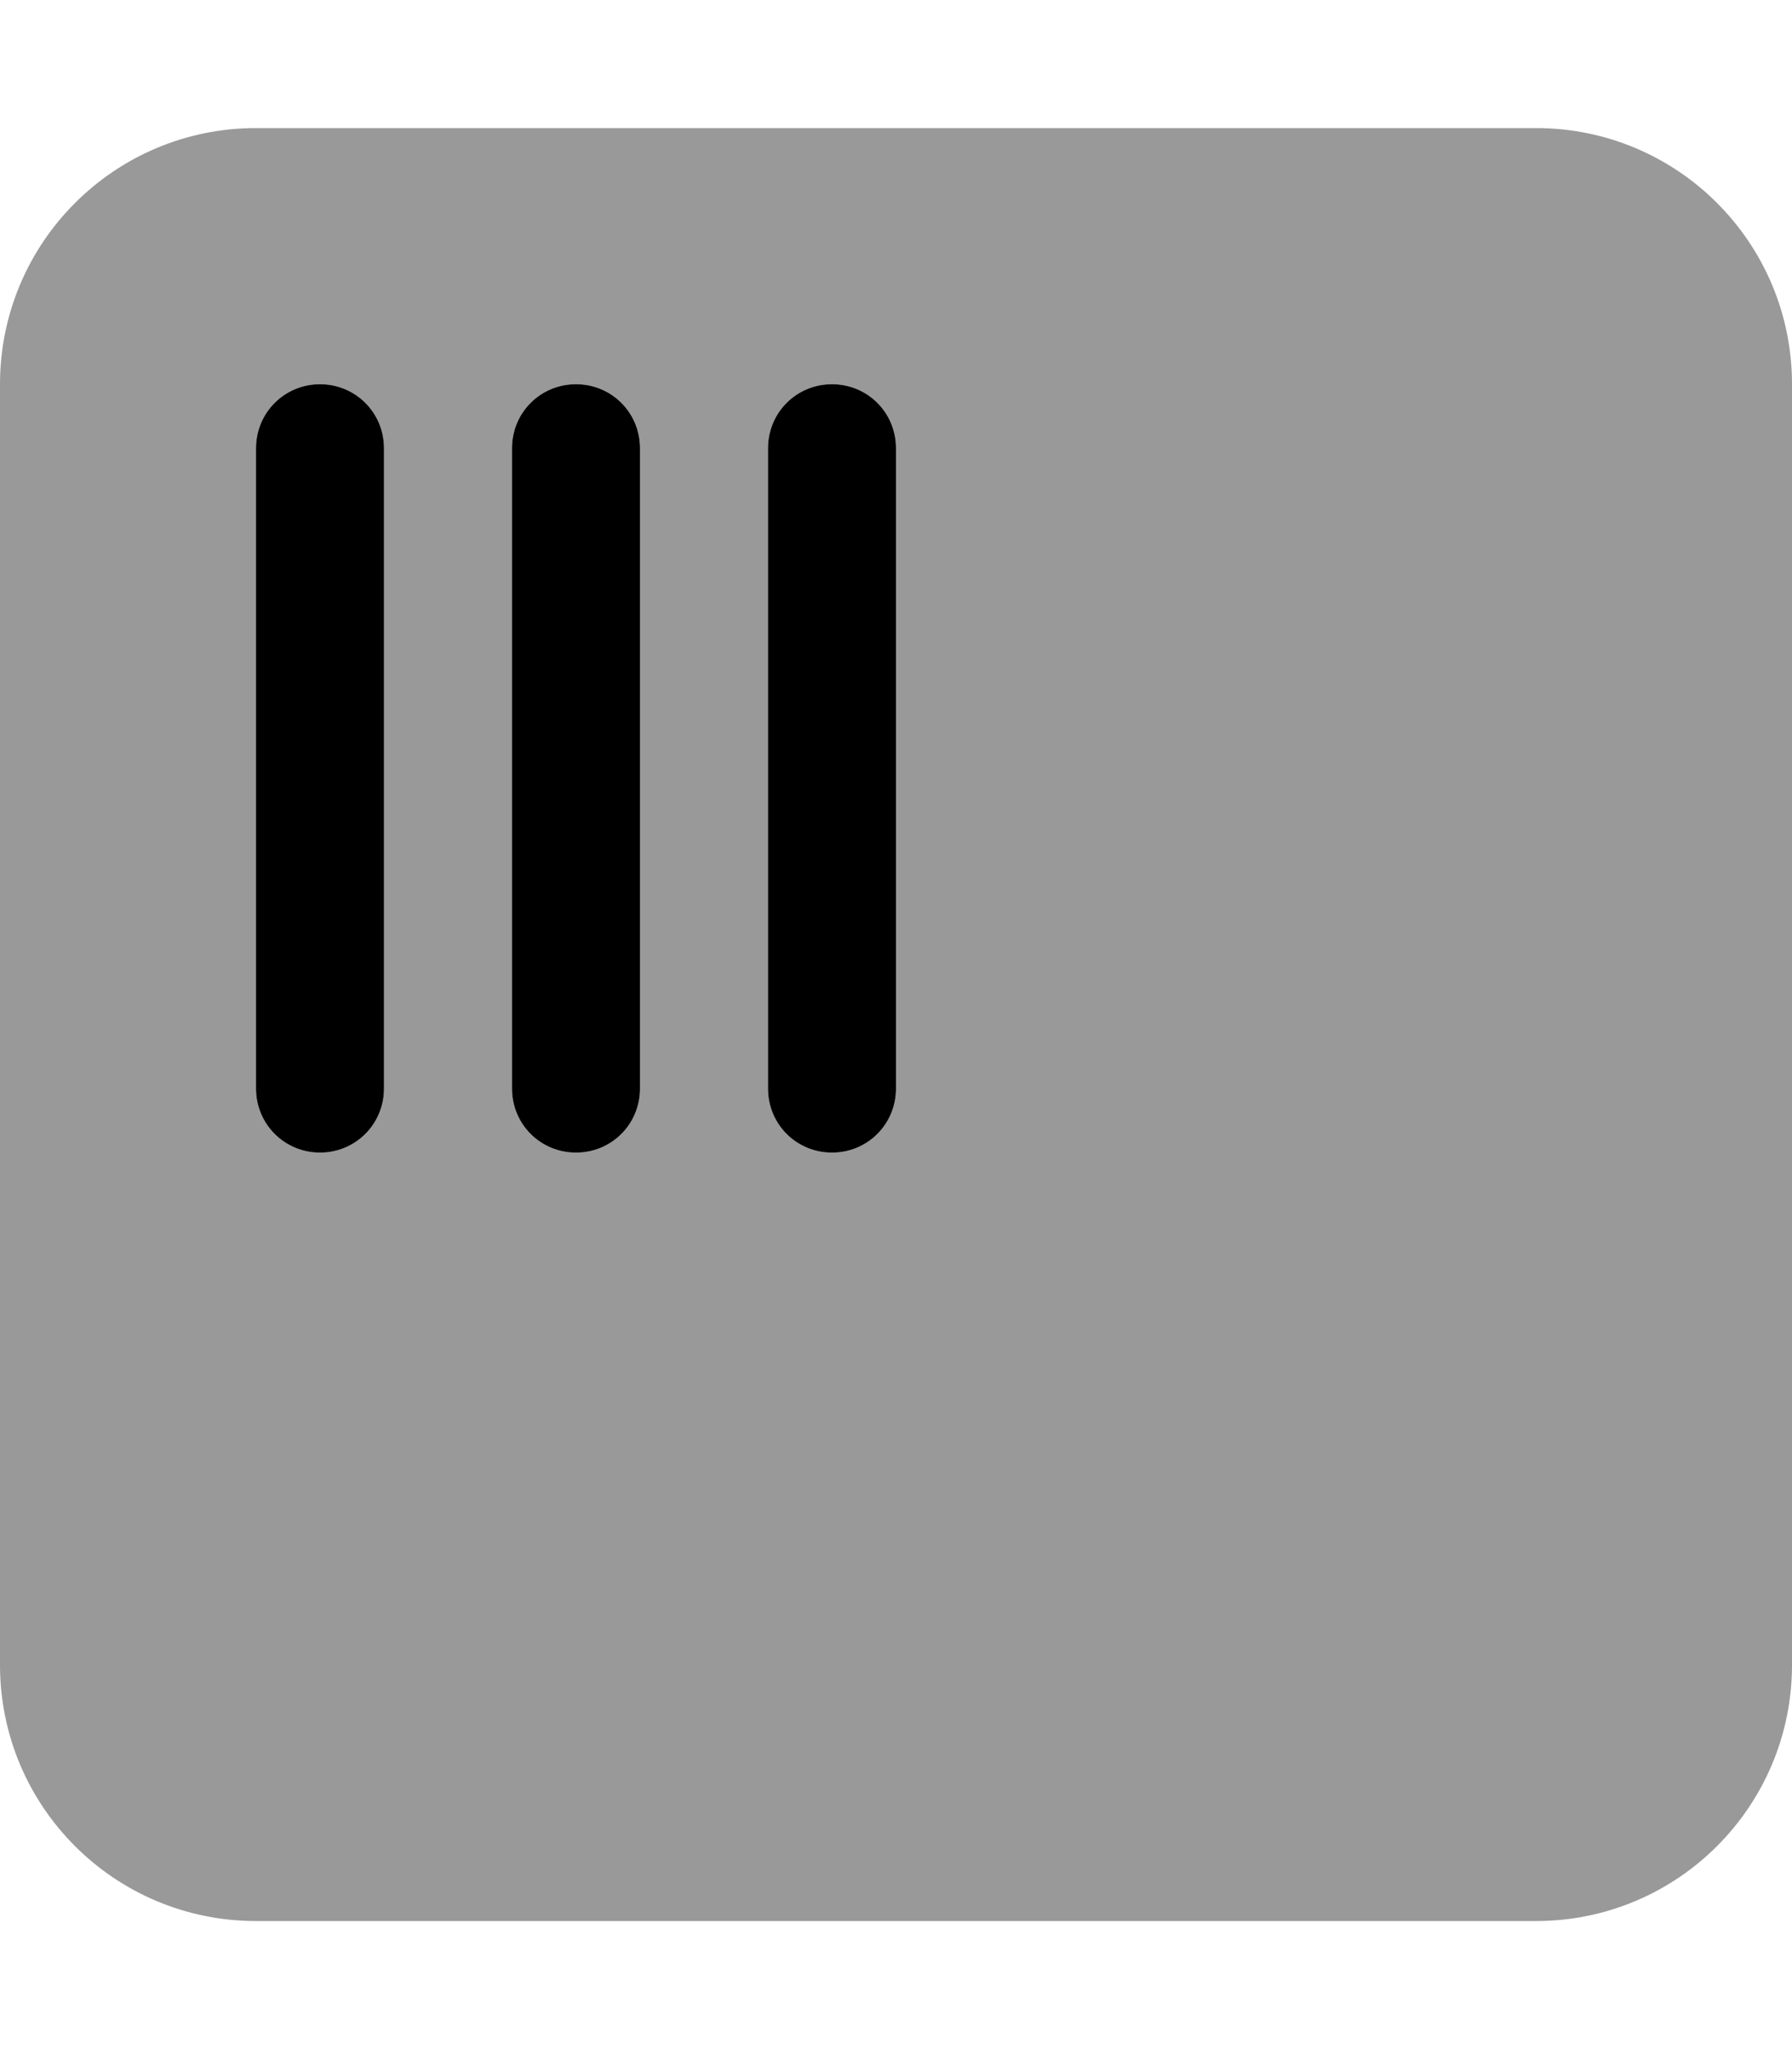
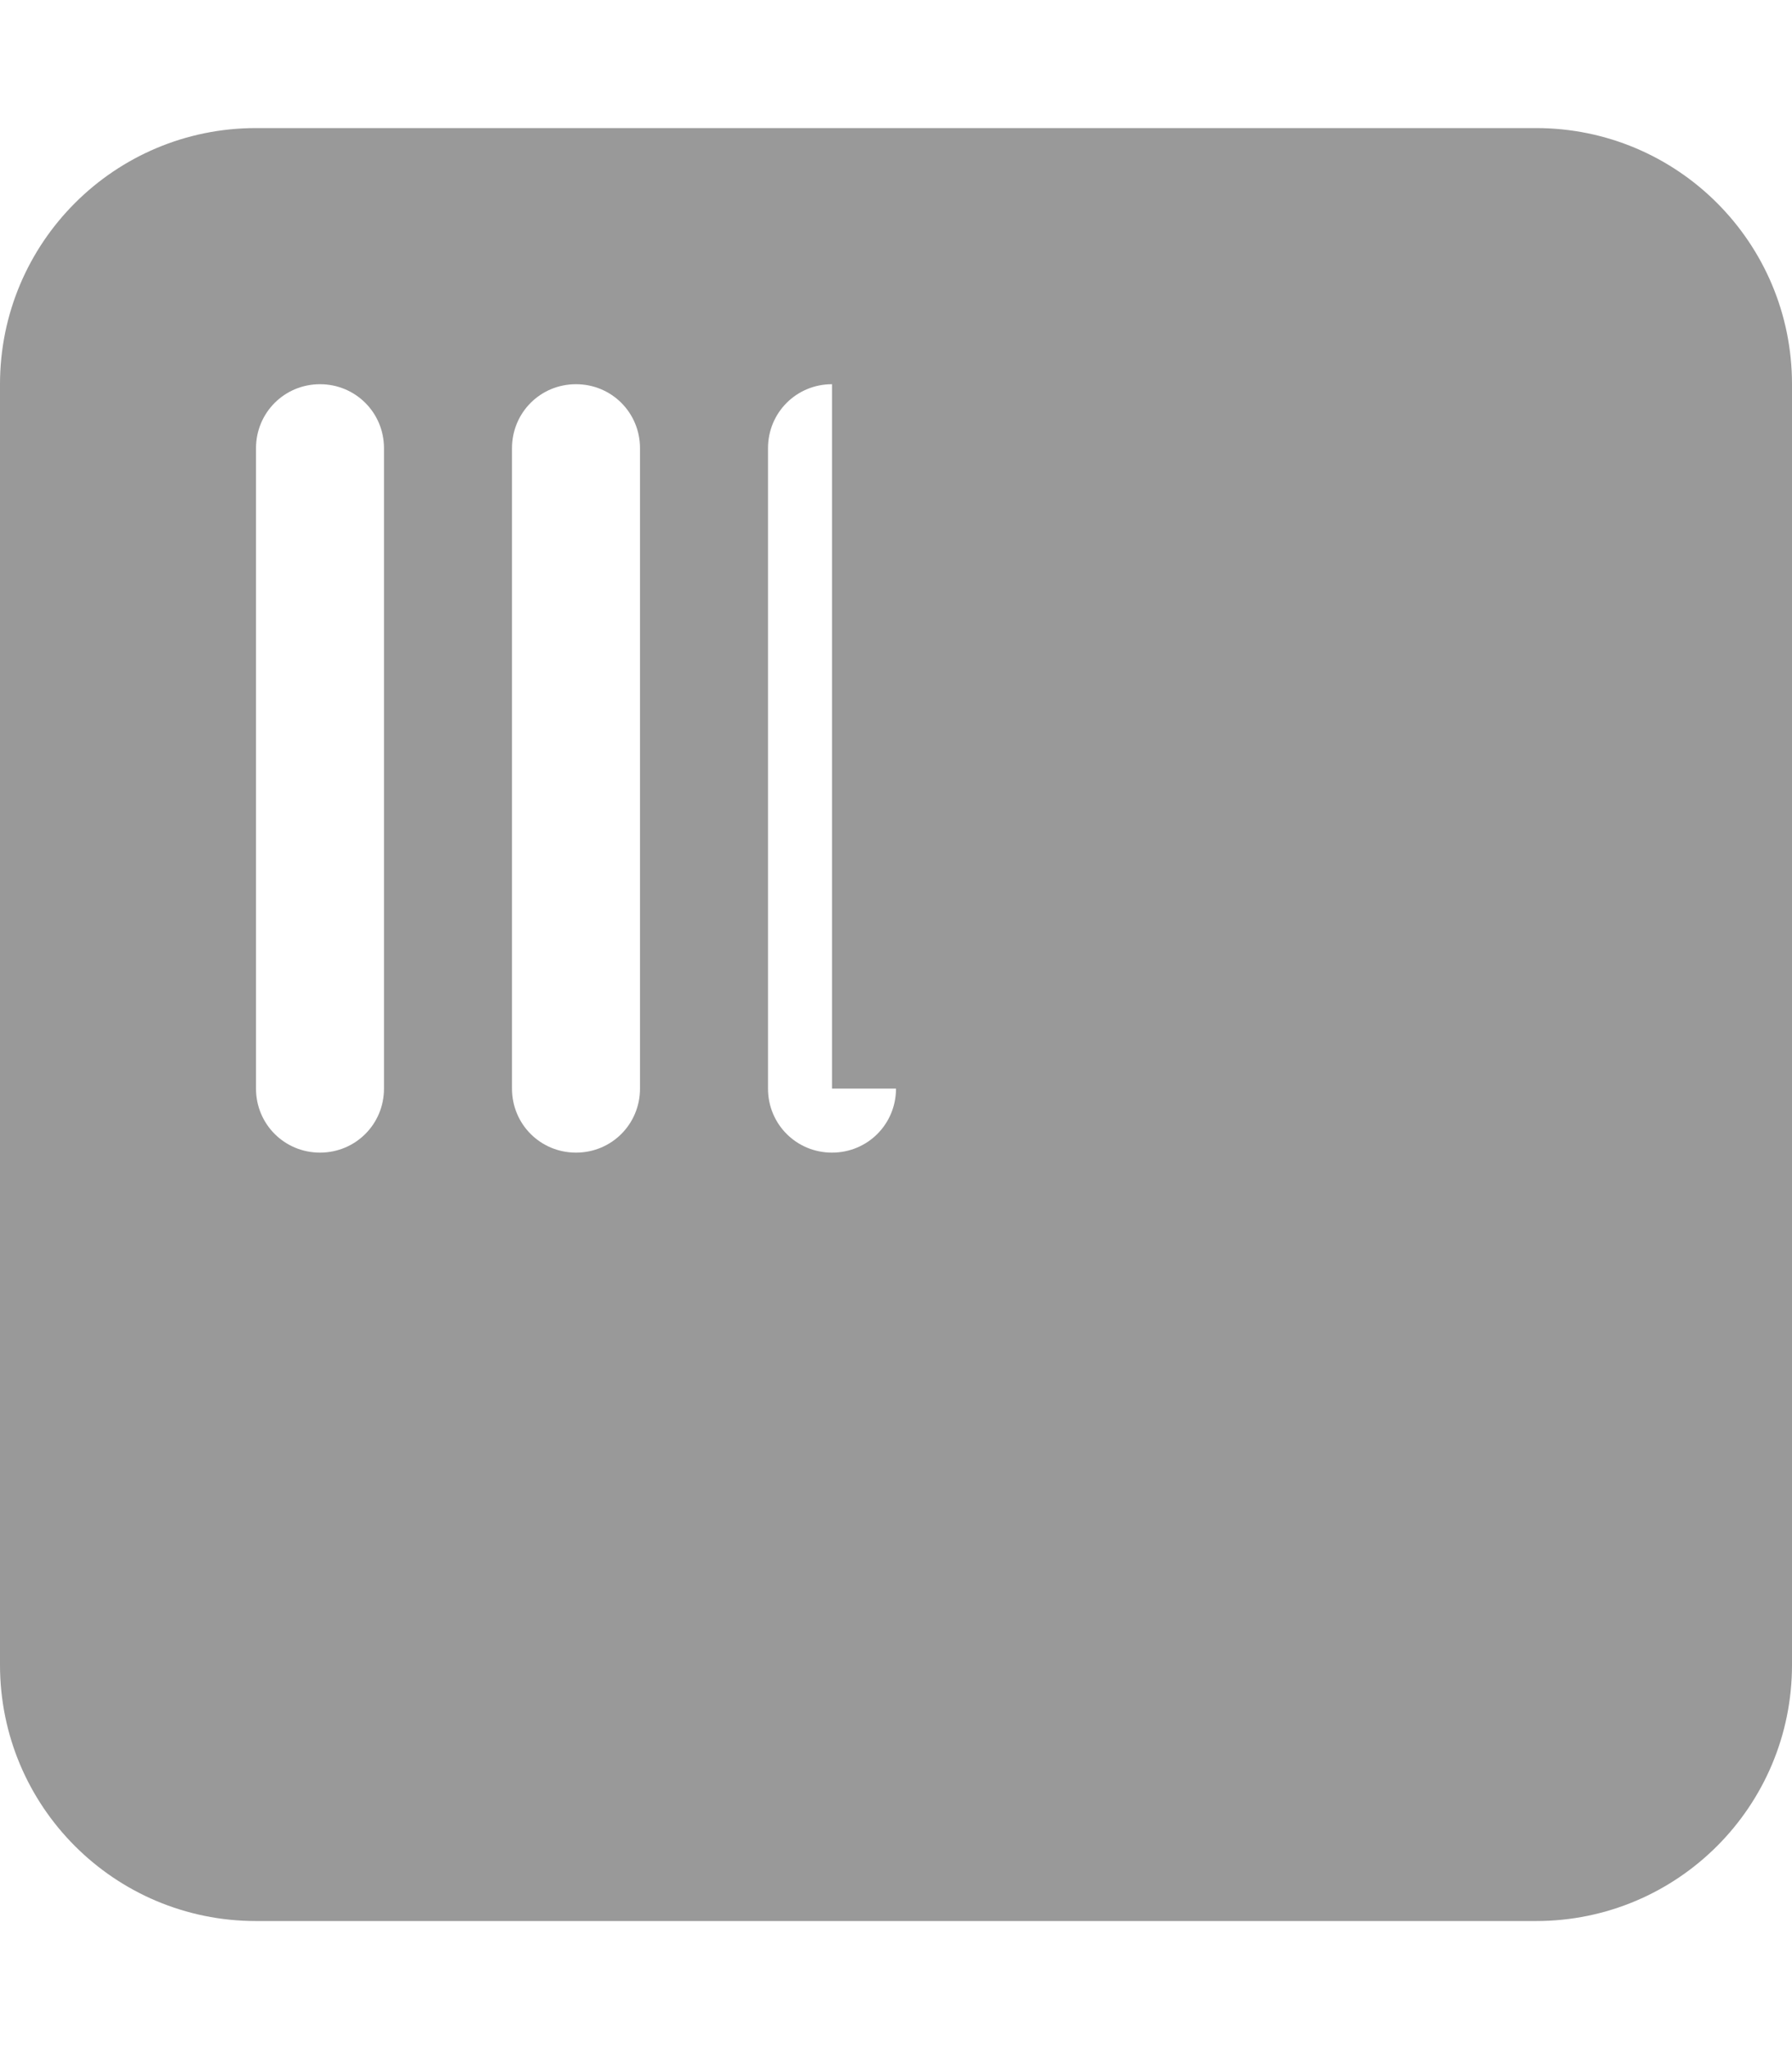
<svg xmlns="http://www.w3.org/2000/svg" viewBox="0 0 448 512">
  <defs>
    <style>.fa-secondary{opacity:.4}</style>
  </defs>
-   <path class="fa-primary" d="M80 96C71.13 96 64 103.1 64 112v160C64 280.9 71.13 288 80 288S96 280.9 96 272v-160C96 103.1 88.88 96 80 96zM144 96C135.1 96 128 103.1 128 112v160C128 280.9 135.1 288 144 288S160 280.9 160 272v-160C160 103.1 152.9 96 144 96zM208 96C199.1 96 192 103.1 192 112v160C192 280.9 199.1 288 208 288S224 280.9 224 272v-160C224 103.1 216.9 96 208 96z" />
-   <path class="fa-secondary" d="M384 32H64C28.63 32 0 60.63 0 96v320c0 35.38 28.62 64 64 64h320c35.38 0 64-28.62 64-64V96C448 60.63 419.4 32 384 32zM96 272C96 280.9 88.88 288 80 288S64 280.9 64 272v-160C64 103.1 71.13 96 80 96S96 103.1 96 112V272zM160 272C160 280.9 152.9 288 144 288S128 280.9 128 272v-160C128 103.1 135.1 96 144 96S160 103.1 160 112V272zM224 272C224 280.9 216.9 288 208 288S192 280.9 192 272v-160C192 103.1 199.1 96 208 96S224 103.1 224 112V272z" />
+   <path class="fa-secondary" d="M384 32H64C28.63 32 0 60.63 0 96v320c0 35.38 28.62 64 64 64h320c35.38 0 64-28.62 64-64V96C448 60.63 419.4 32 384 32zM96 272C96 280.9 88.88 288 80 288S64 280.9 64 272v-160C64 103.1 71.13 96 80 96S96 103.1 96 112V272zM160 272C160 280.9 152.9 288 144 288S128 280.9 128 272v-160C128 103.1 135.1 96 144 96S160 103.1 160 112V272zM224 272C224 280.9 216.9 288 208 288S192 280.9 192 272v-160C192 103.1 199.1 96 208 96V272z" />
</svg>